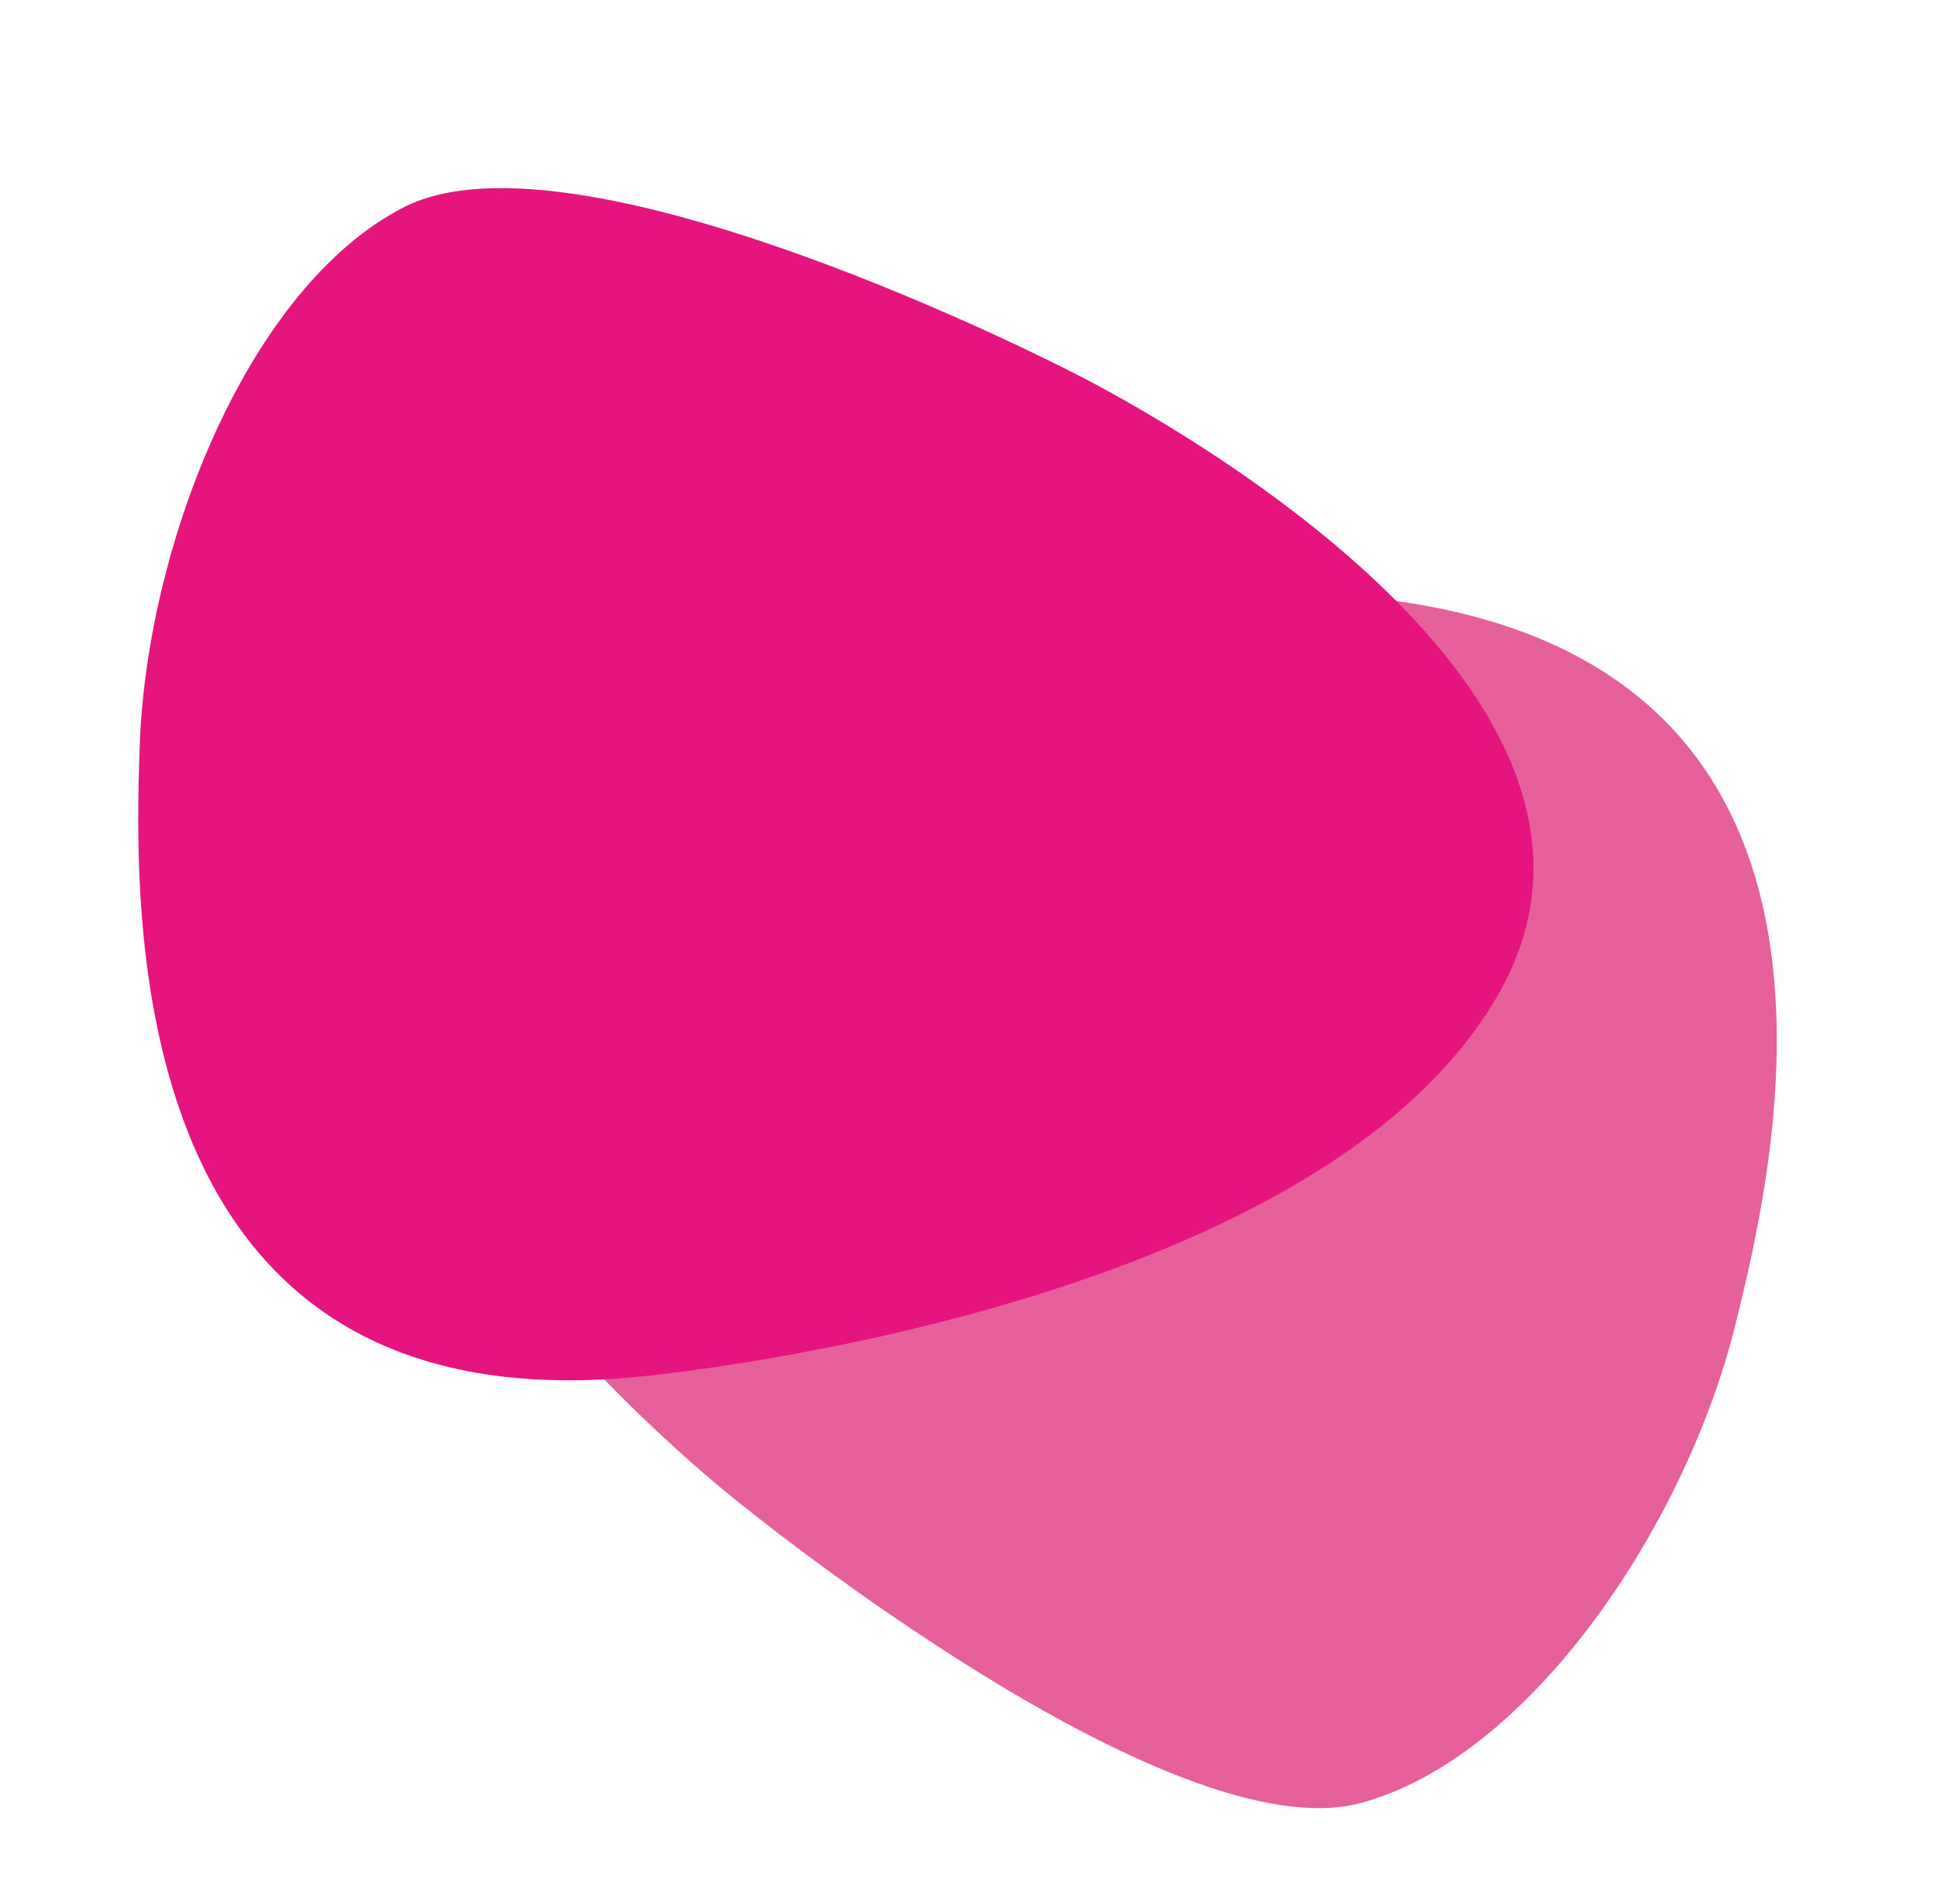
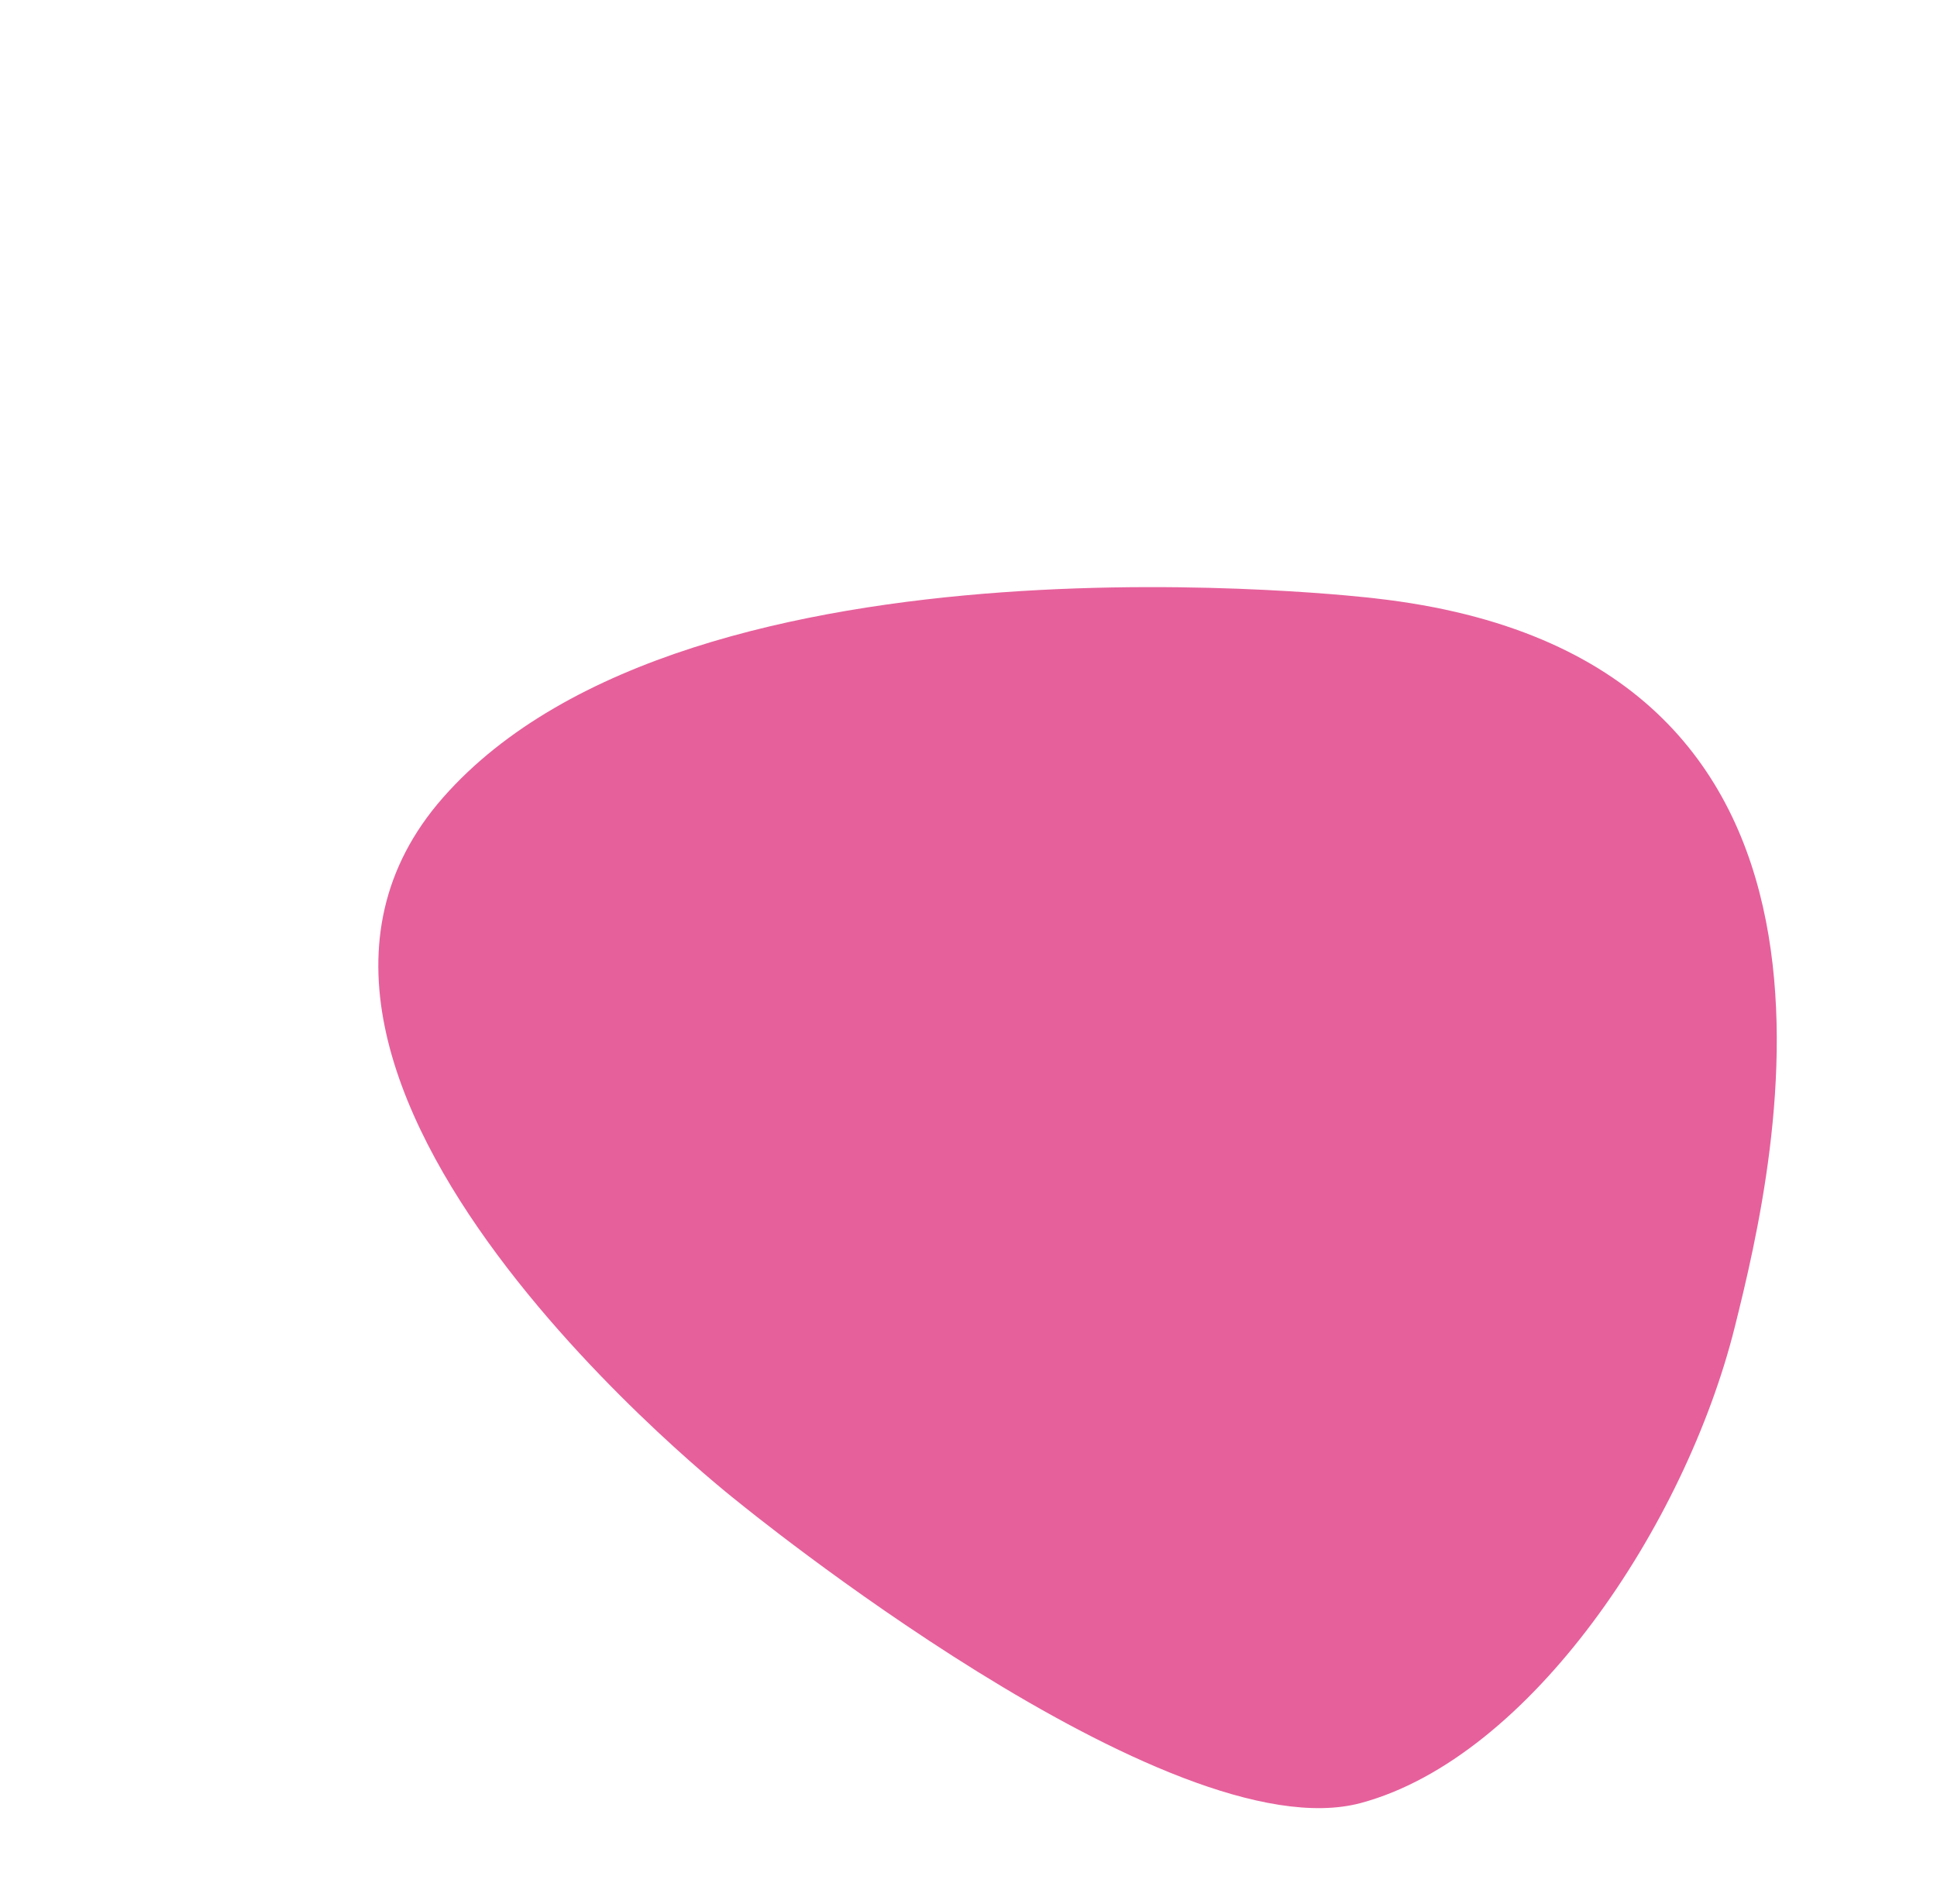
<svg xmlns="http://www.w3.org/2000/svg" xmlns:ns1="http://sodipodi.sourceforge.net/DTD/sodipodi-0.dtd" xmlns:ns2="http://www.inkscape.org/namespaces/inkscape" width="260.193" height="255.694" viewBox="0 0 260.193 255.694" version="1.1" id="svg1404" ns1:docname="forme-gyneco.svg" ns2:version="1.1.2 (0a00cf5339, 2022-02-04, custom)">
  <defs id="defs1408" />
  <ns1:namedview id="namedview1406" pagecolor="#ffffff" bordercolor="#666666" borderopacity="1.0" ns2:pageshadow="2" ns2:pageopacity="0.0" ns2:pagecheckerboard="0" showgrid="false" ns2:zoom="2.8432423" ns2:cx="104.80992" ns2:cy="127.847" ns2:window-width="1920" ns2:window-height="1020" ns2:window-x="0" ns2:window-y="32" ns2:window-maximized="1" ns2:current-layer="svg1404" />
  <path id="Tracé_29595" data-name="Tracé 29595" d="m 184.767,80.367 c 0,0 -91.98,-11.089 -125.251,26.747 -33.271,37.835 39.649,94.606 39.649,94.606 0,0 57.928,47.362 83.647,40.429 22.753,-6.131 43.562,-37.297 50.213,-63.91 5.717,-22.862 21.528,-90.023 -48.258,-97.869" fill="#e6609b" style="isolation:isolate;mix-blend-mode:multiply" />
-   <path id="Tracé_29596" data-name="Tracé 29596" d="m 85.663,184.912 c 0,0 91.358,-8.206 115.79,-51.695 24.431,-43.489 -57.881,-83.451 -57.881,-83.451 0,0 -65.856,-33.938 -89.334,-21.927 -20.771,10.623 -34.503,45.091 -35.465,72.236 -0.828,23.317 -2.307,91.612 66.891,84.837" fill="#e5147f" style="isolation:isolate;mix-blend-mode:multiply;stroke-width:1" />
</svg>